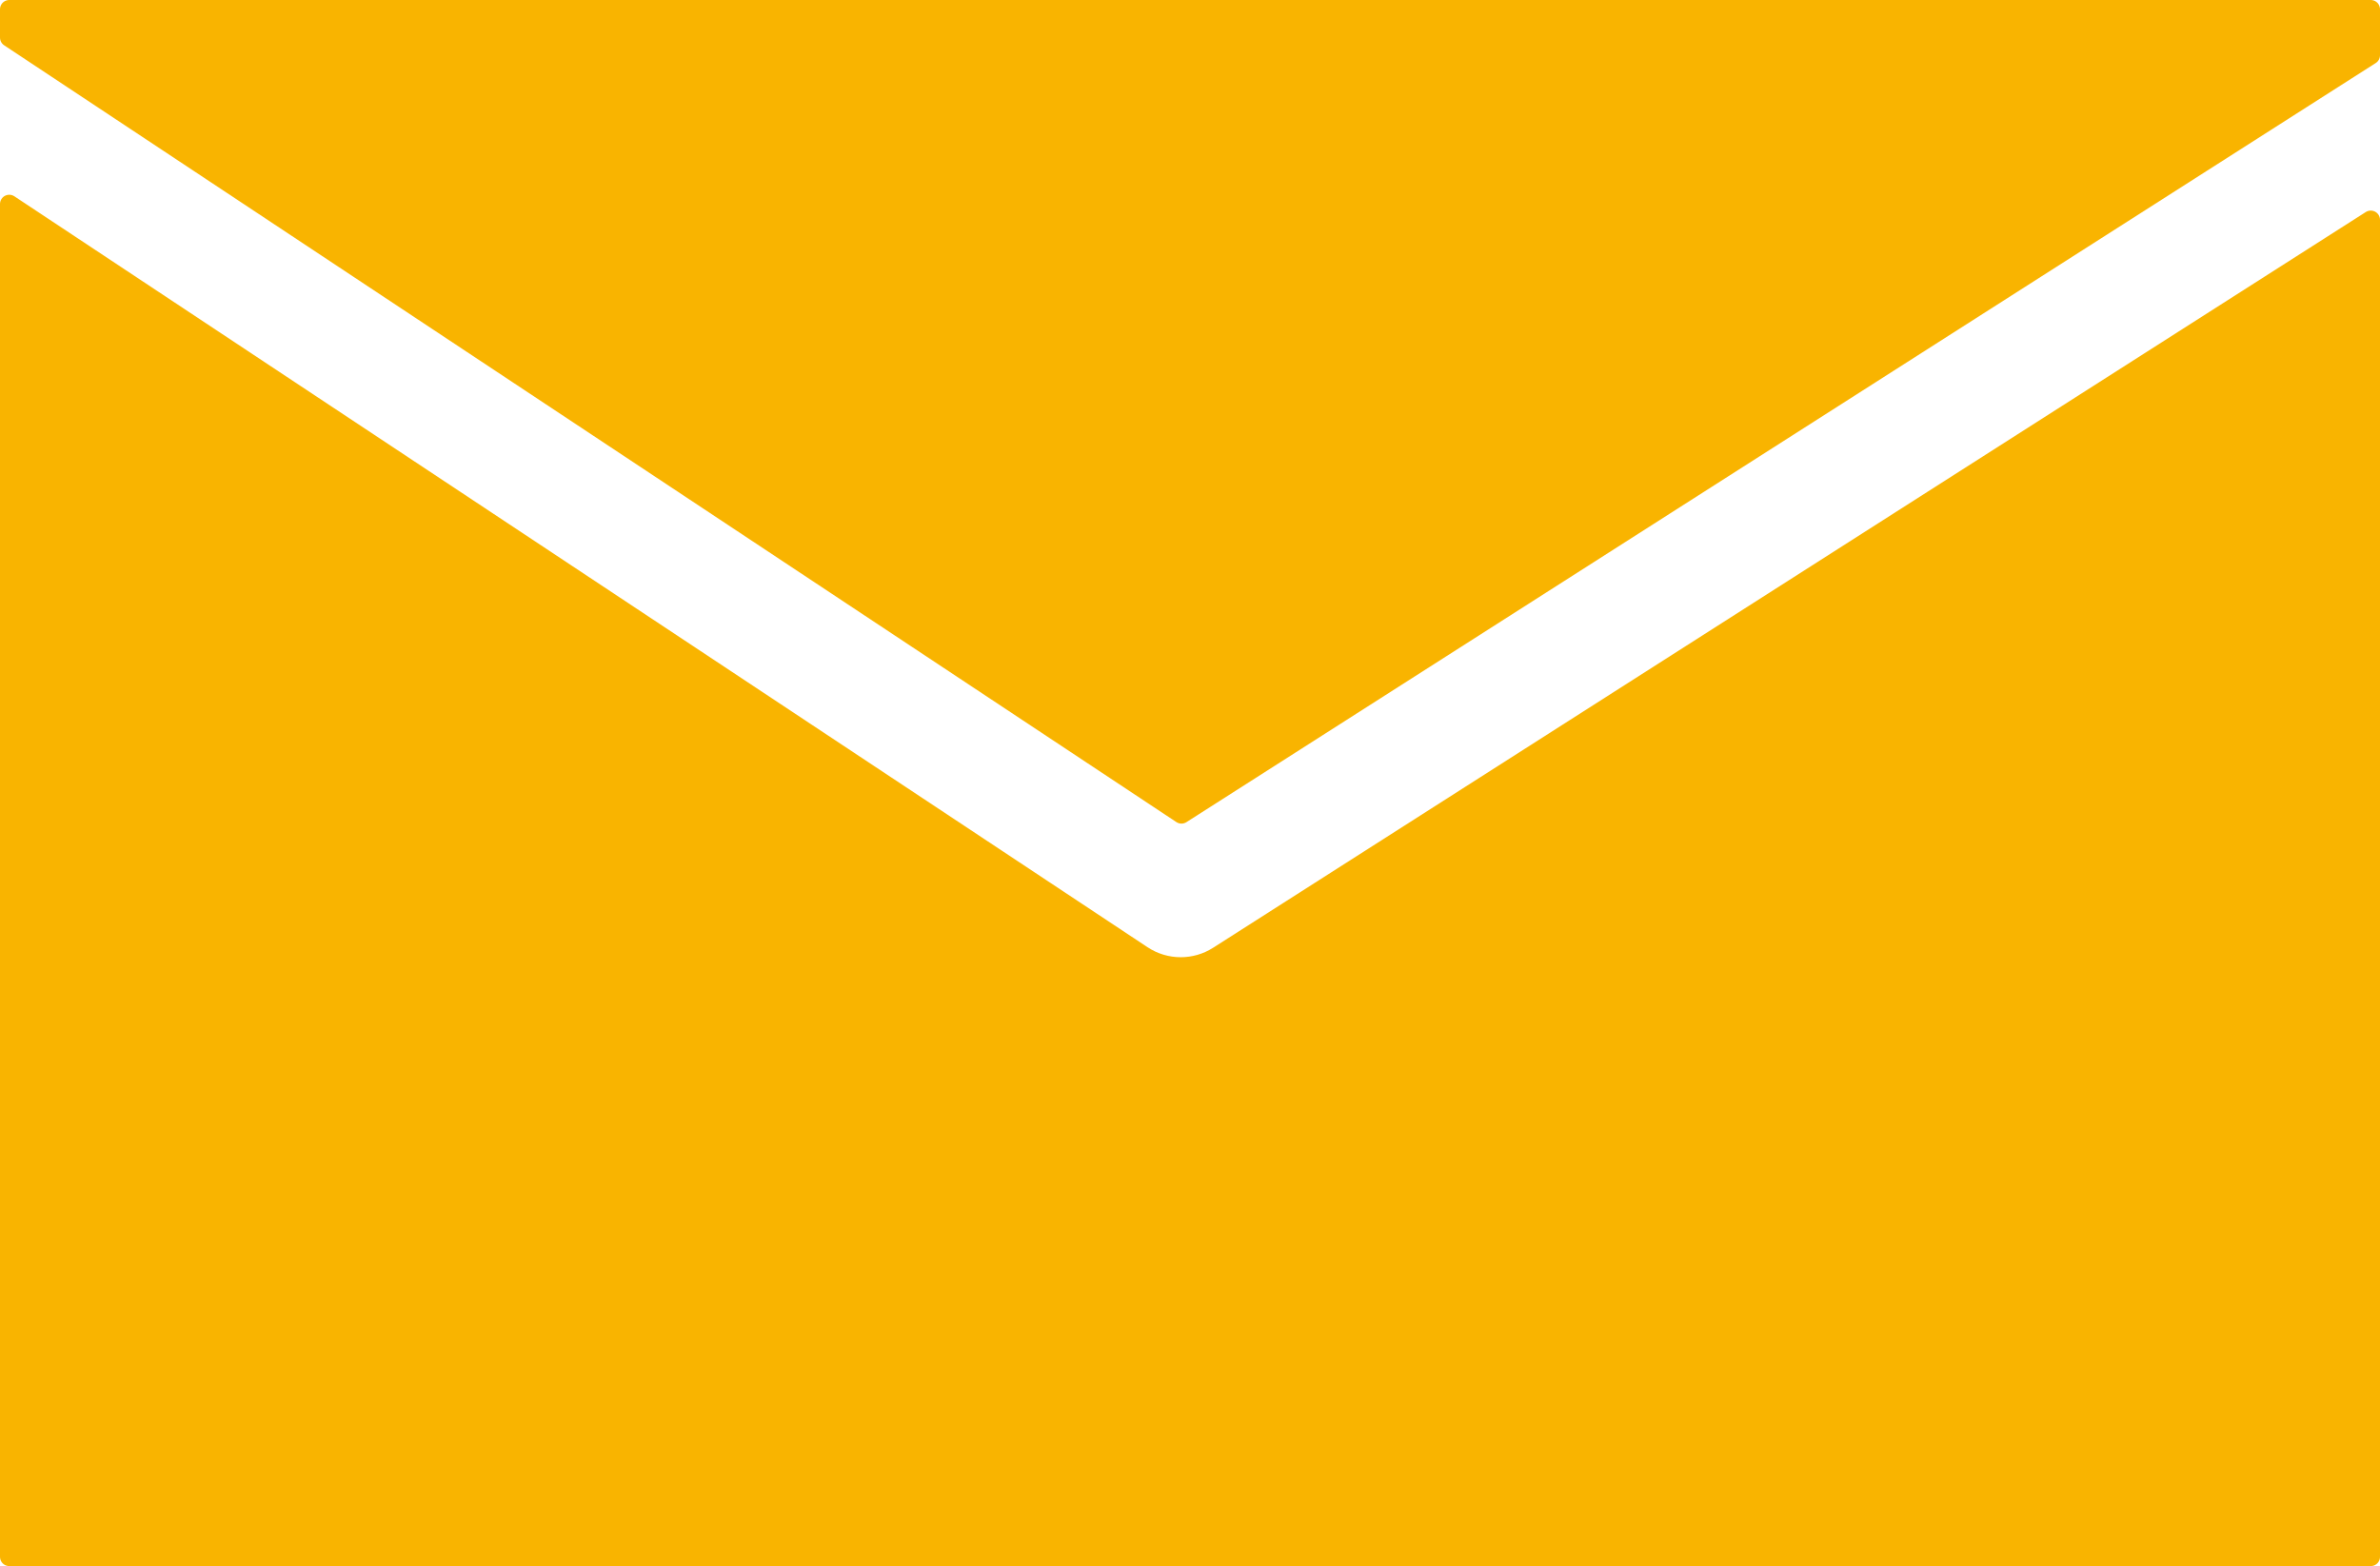
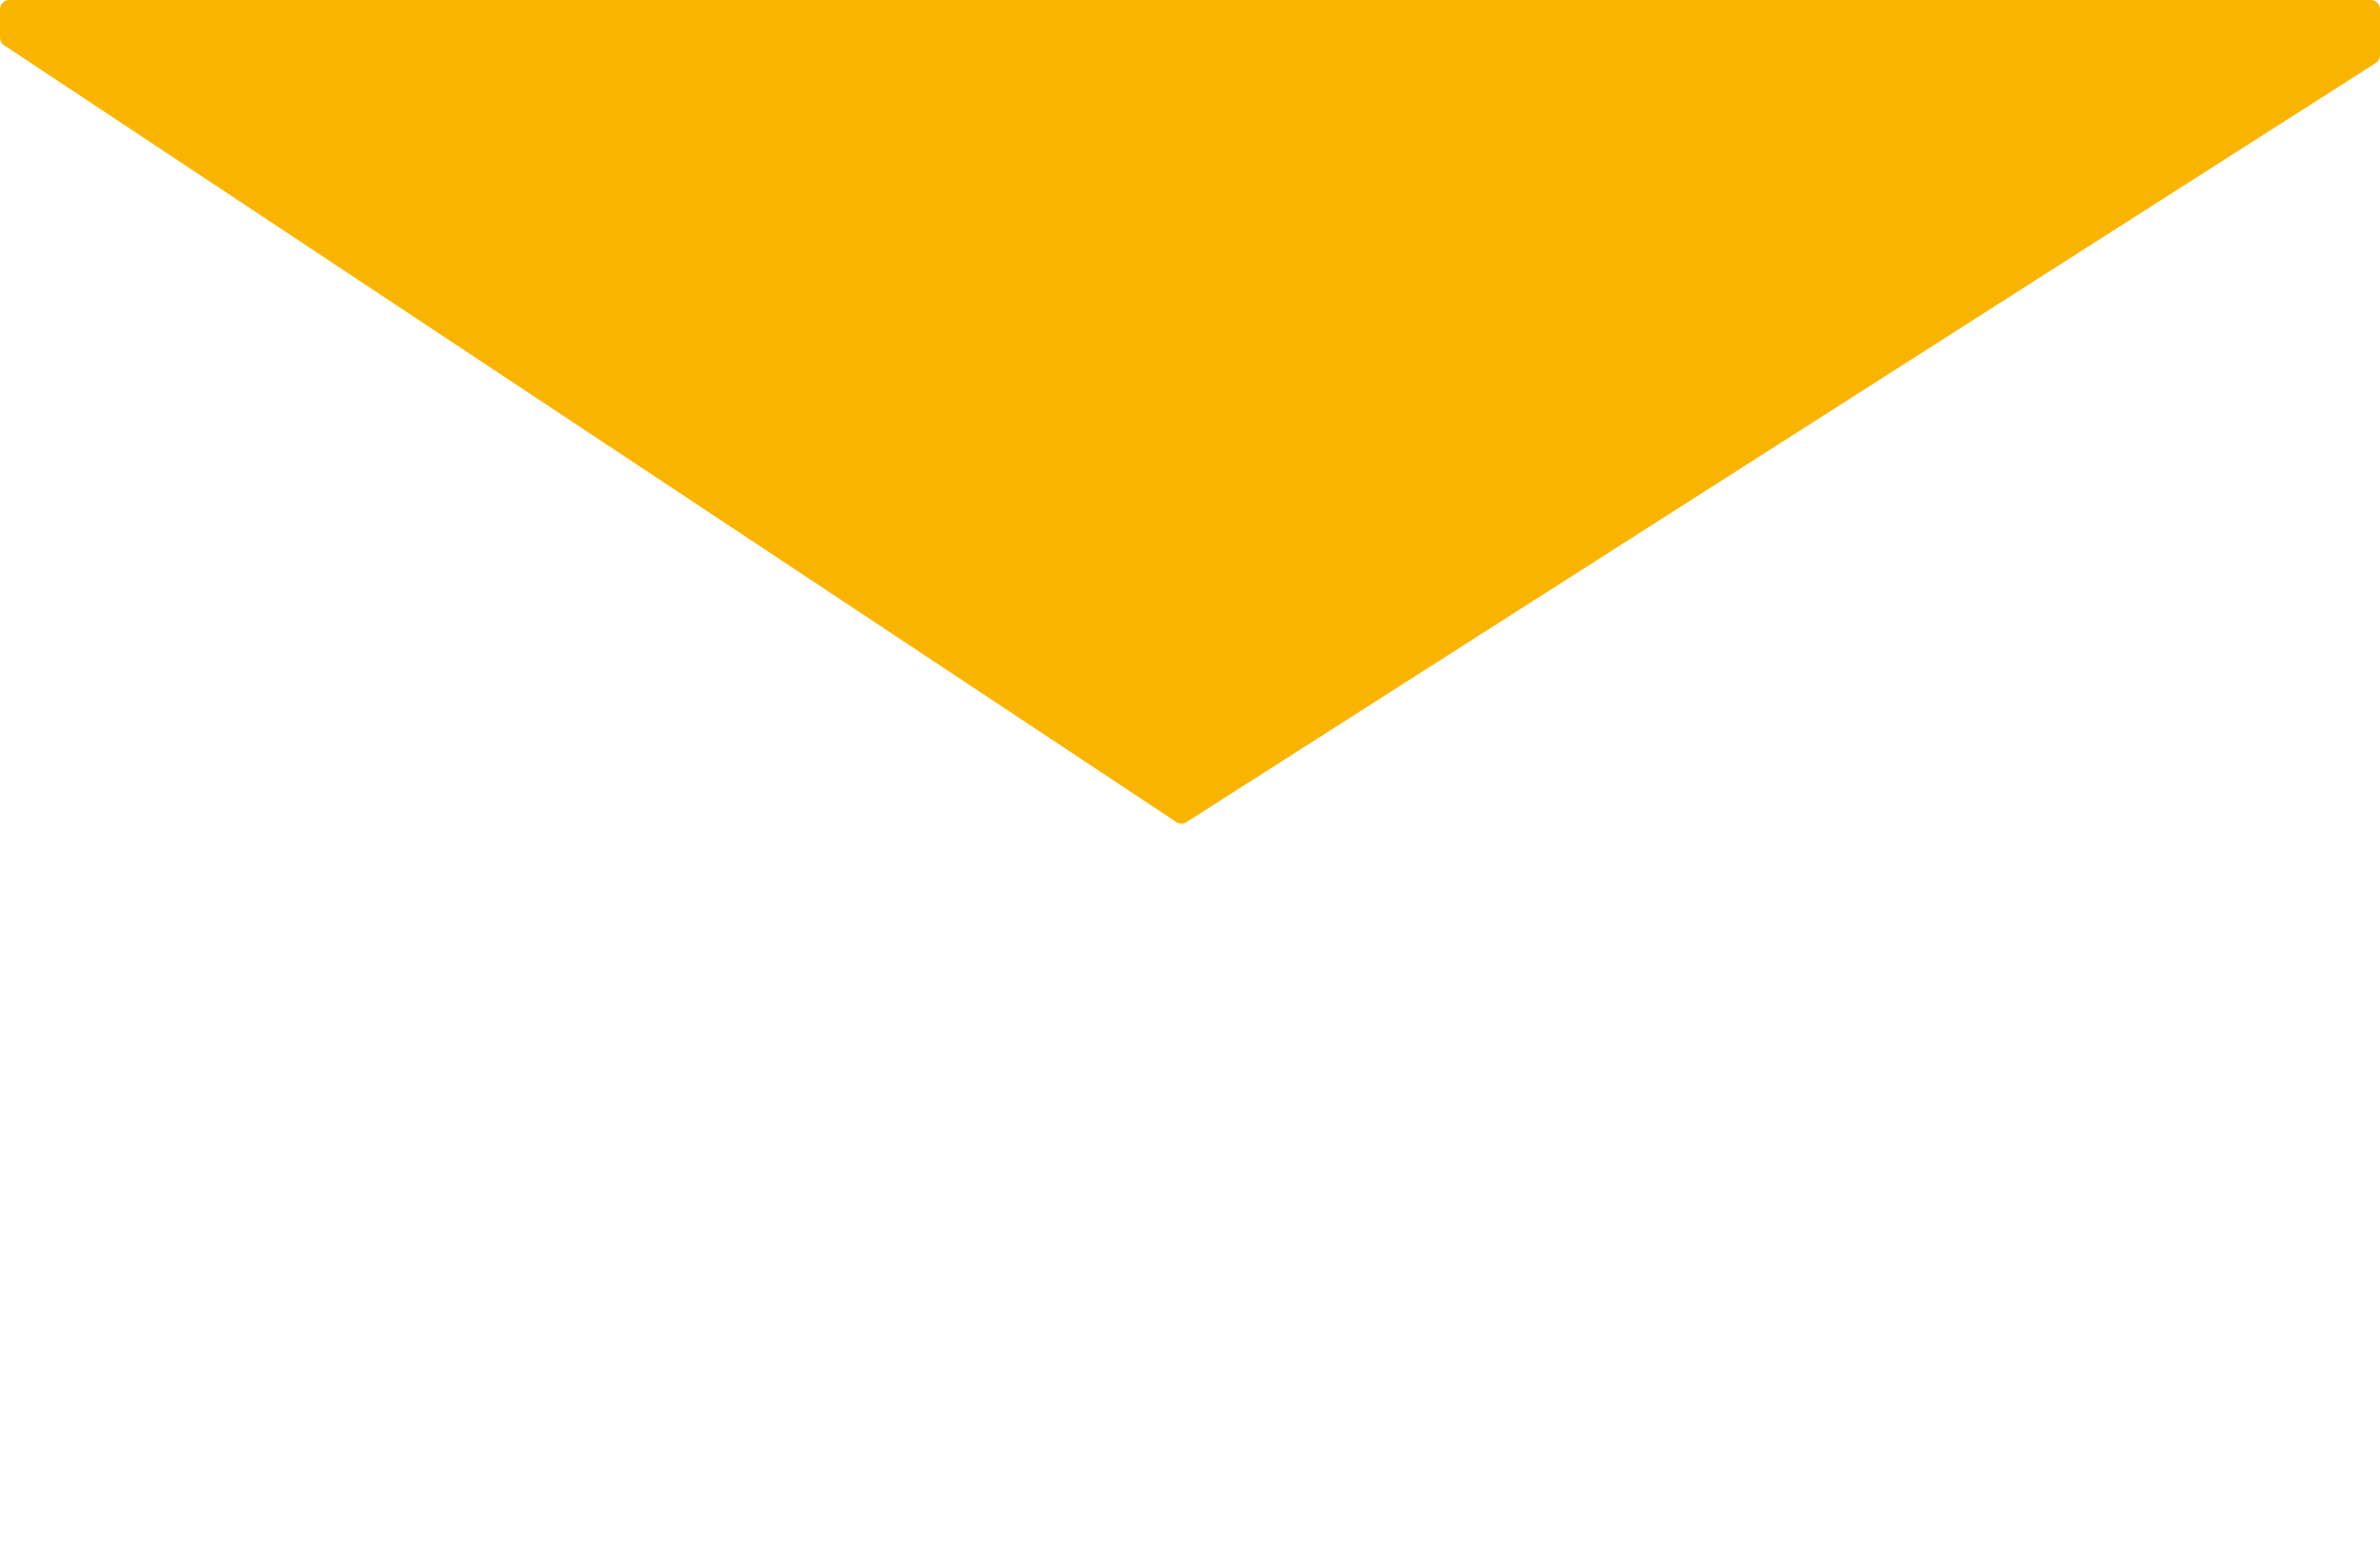
<svg xmlns="http://www.w3.org/2000/svg" xmlns:xlink="http://www.w3.org/1999/xlink" version="1.1" id="Layer_1" x="0px" y="0px" width="257.333px" height="169.333px" viewBox="0 0 257.333 169.333" enable-background="new 0 0 257.333 169.333" xml:space="preserve">
  <polygon points="127.743,88.053 256.333,5.974 256.333,1 1,1 1,4.063 " />
  <g>
    <defs>
      <rect id="SVGID_1_" width="257.333" height="169.333" />
    </defs>
    <clipPath id="SVGID_2_">
      <use xlink:href="#SVGID_1_" overflow="visible" />
    </clipPath>
    <polygon clip-path="url(#SVGID_2_)" fill="#f9b400" stroke="#f9b400" stroke-width="2" stroke-linejoin="round" stroke-miterlimit="10" points="   127.743,88.053 256.333,5.974 256.333,1 1,1 1,4.063  " />
-     <path clip-path="url(#SVGID_2_)" d="M131.702,103.321c-1.231,0.785-2.634,1.179-4.036,1.179c-1.444,0-2.888-0.417-4.143-1.248   L1,22.058v146.275h255.334V23.77L131.702,103.321z" />
-     <path clip-path="url(#SVGID_2_)" fill="#f9b400" stroke="#f9b400" stroke-width="2" stroke-linejoin="round" stroke-miterlimit="10" d="   M131.702,103.321c-1.231,0.785-2.634,1.179-4.036,1.179c-1.444,0-2.888-0.417-4.143-1.248L1,22.058v146.275h255.334V23.77   L131.702,103.321z" />
  </g>
</svg>